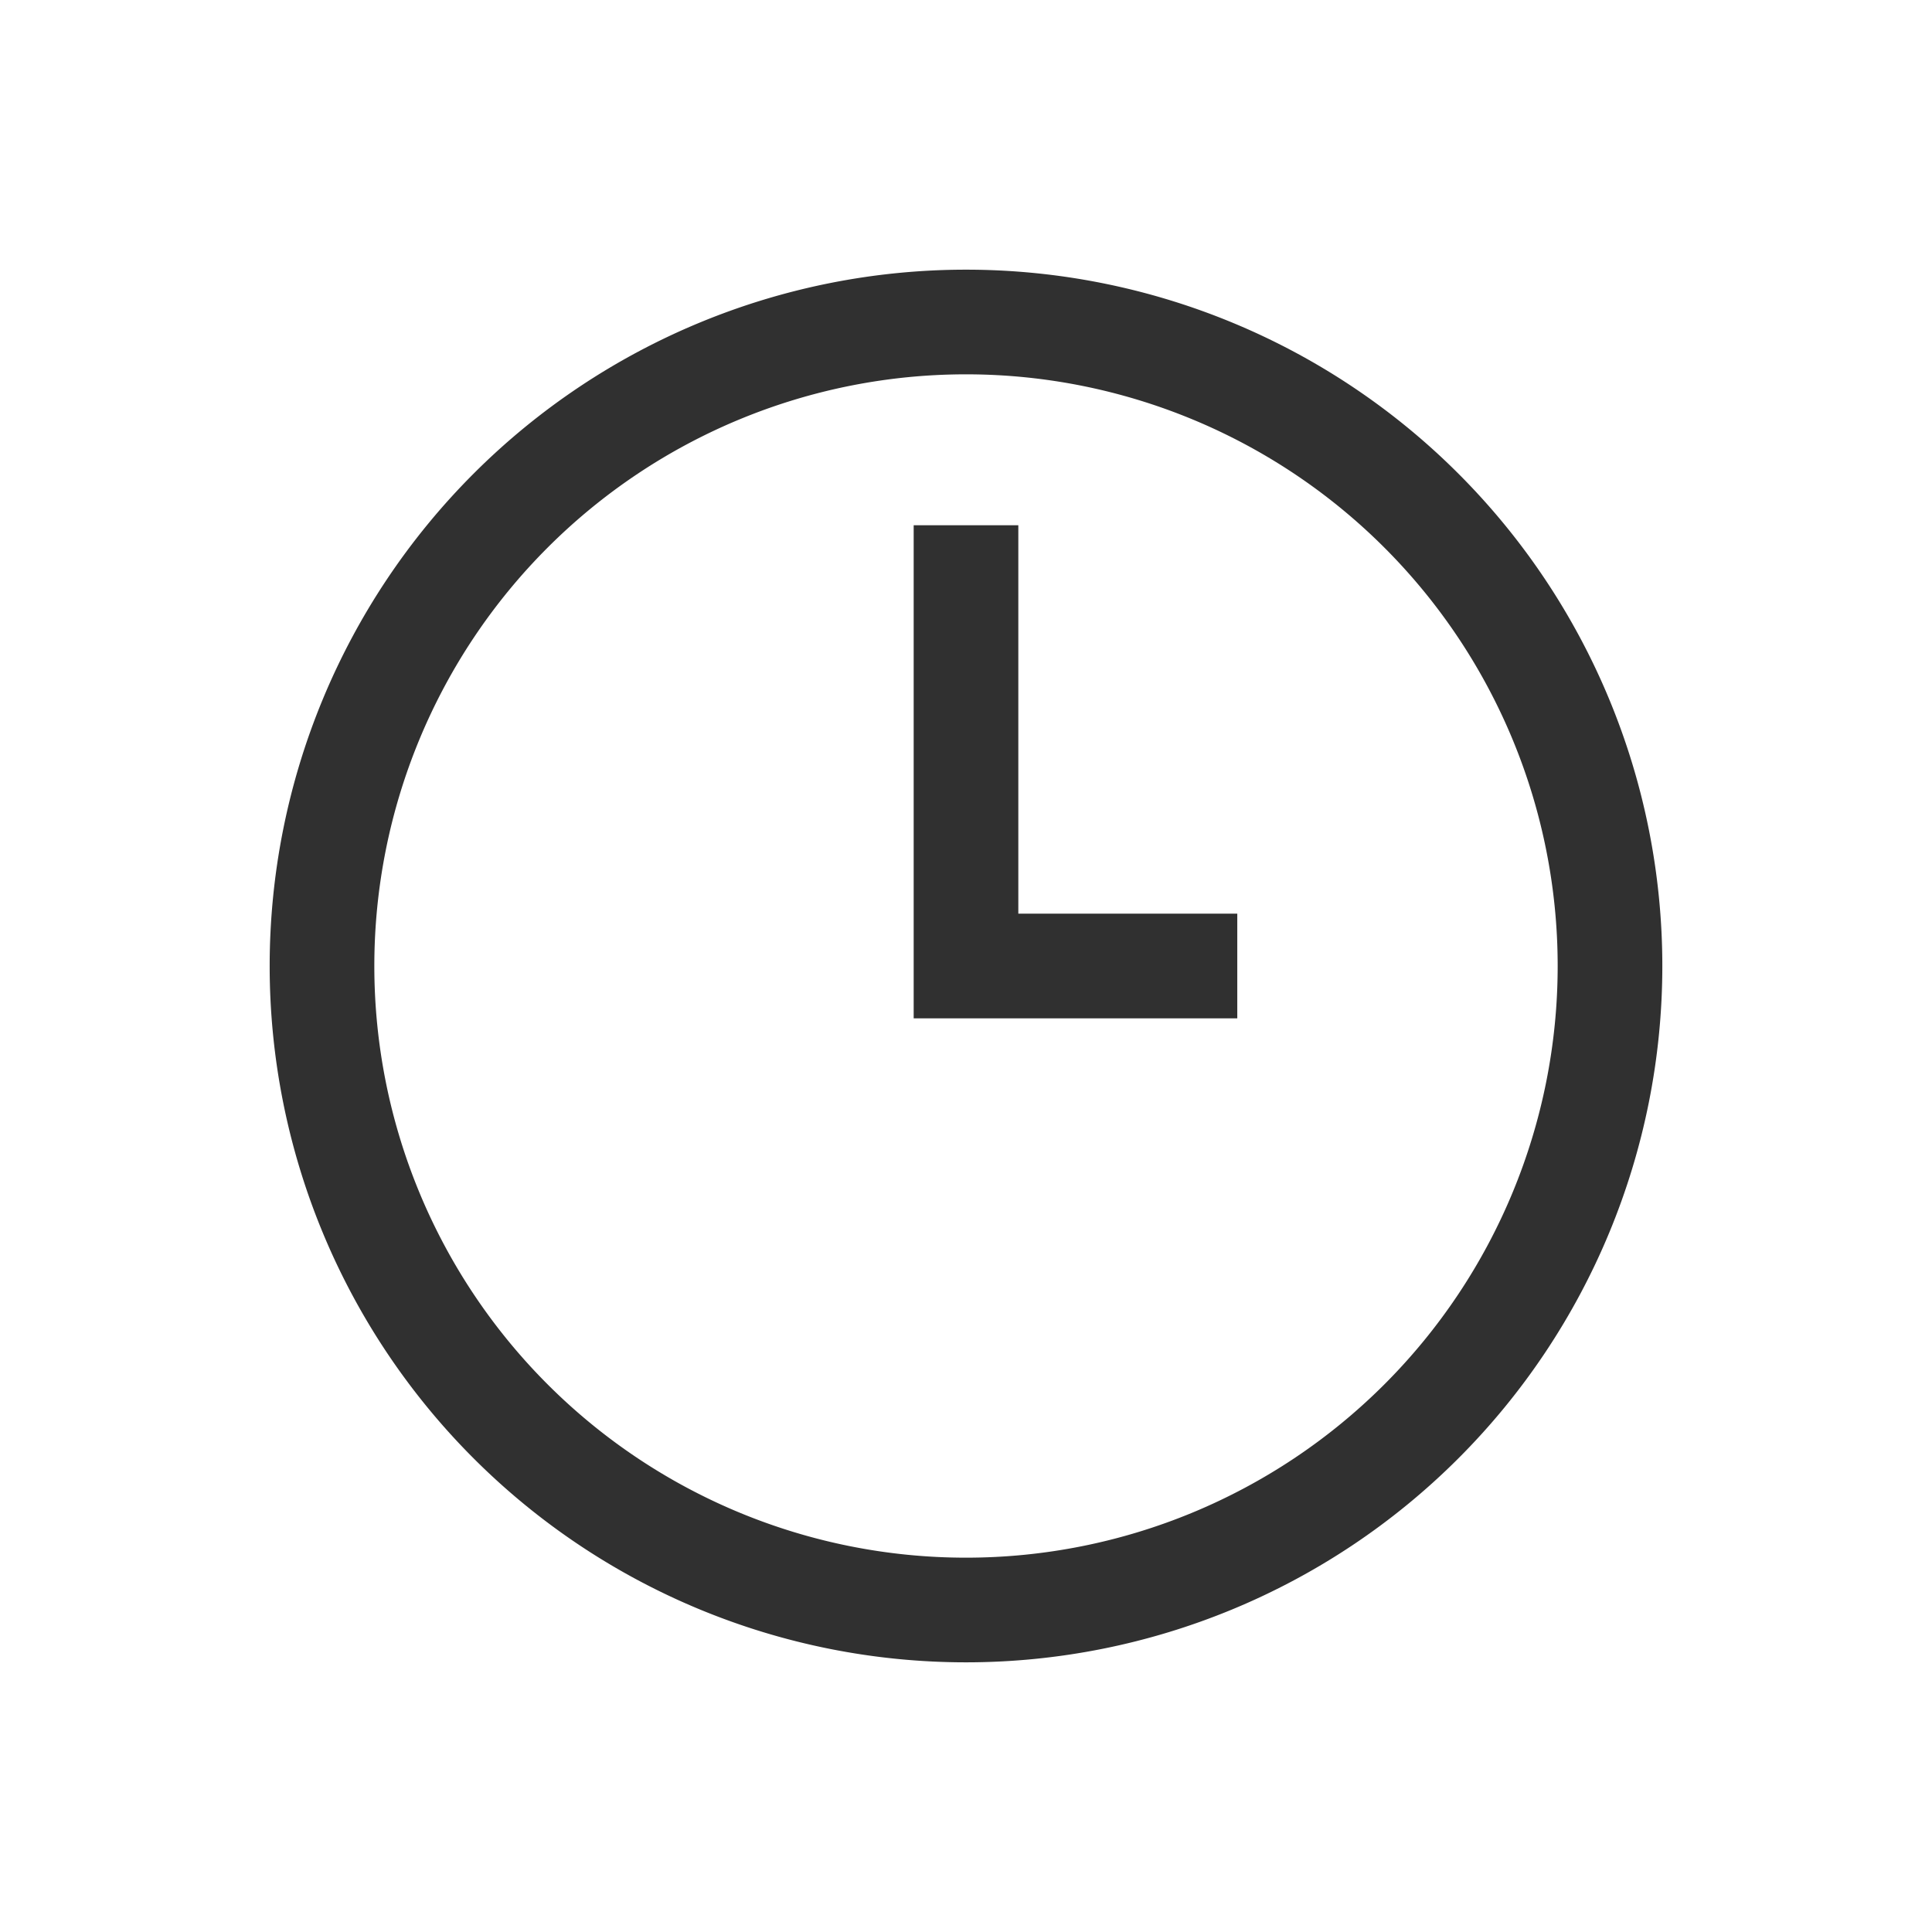
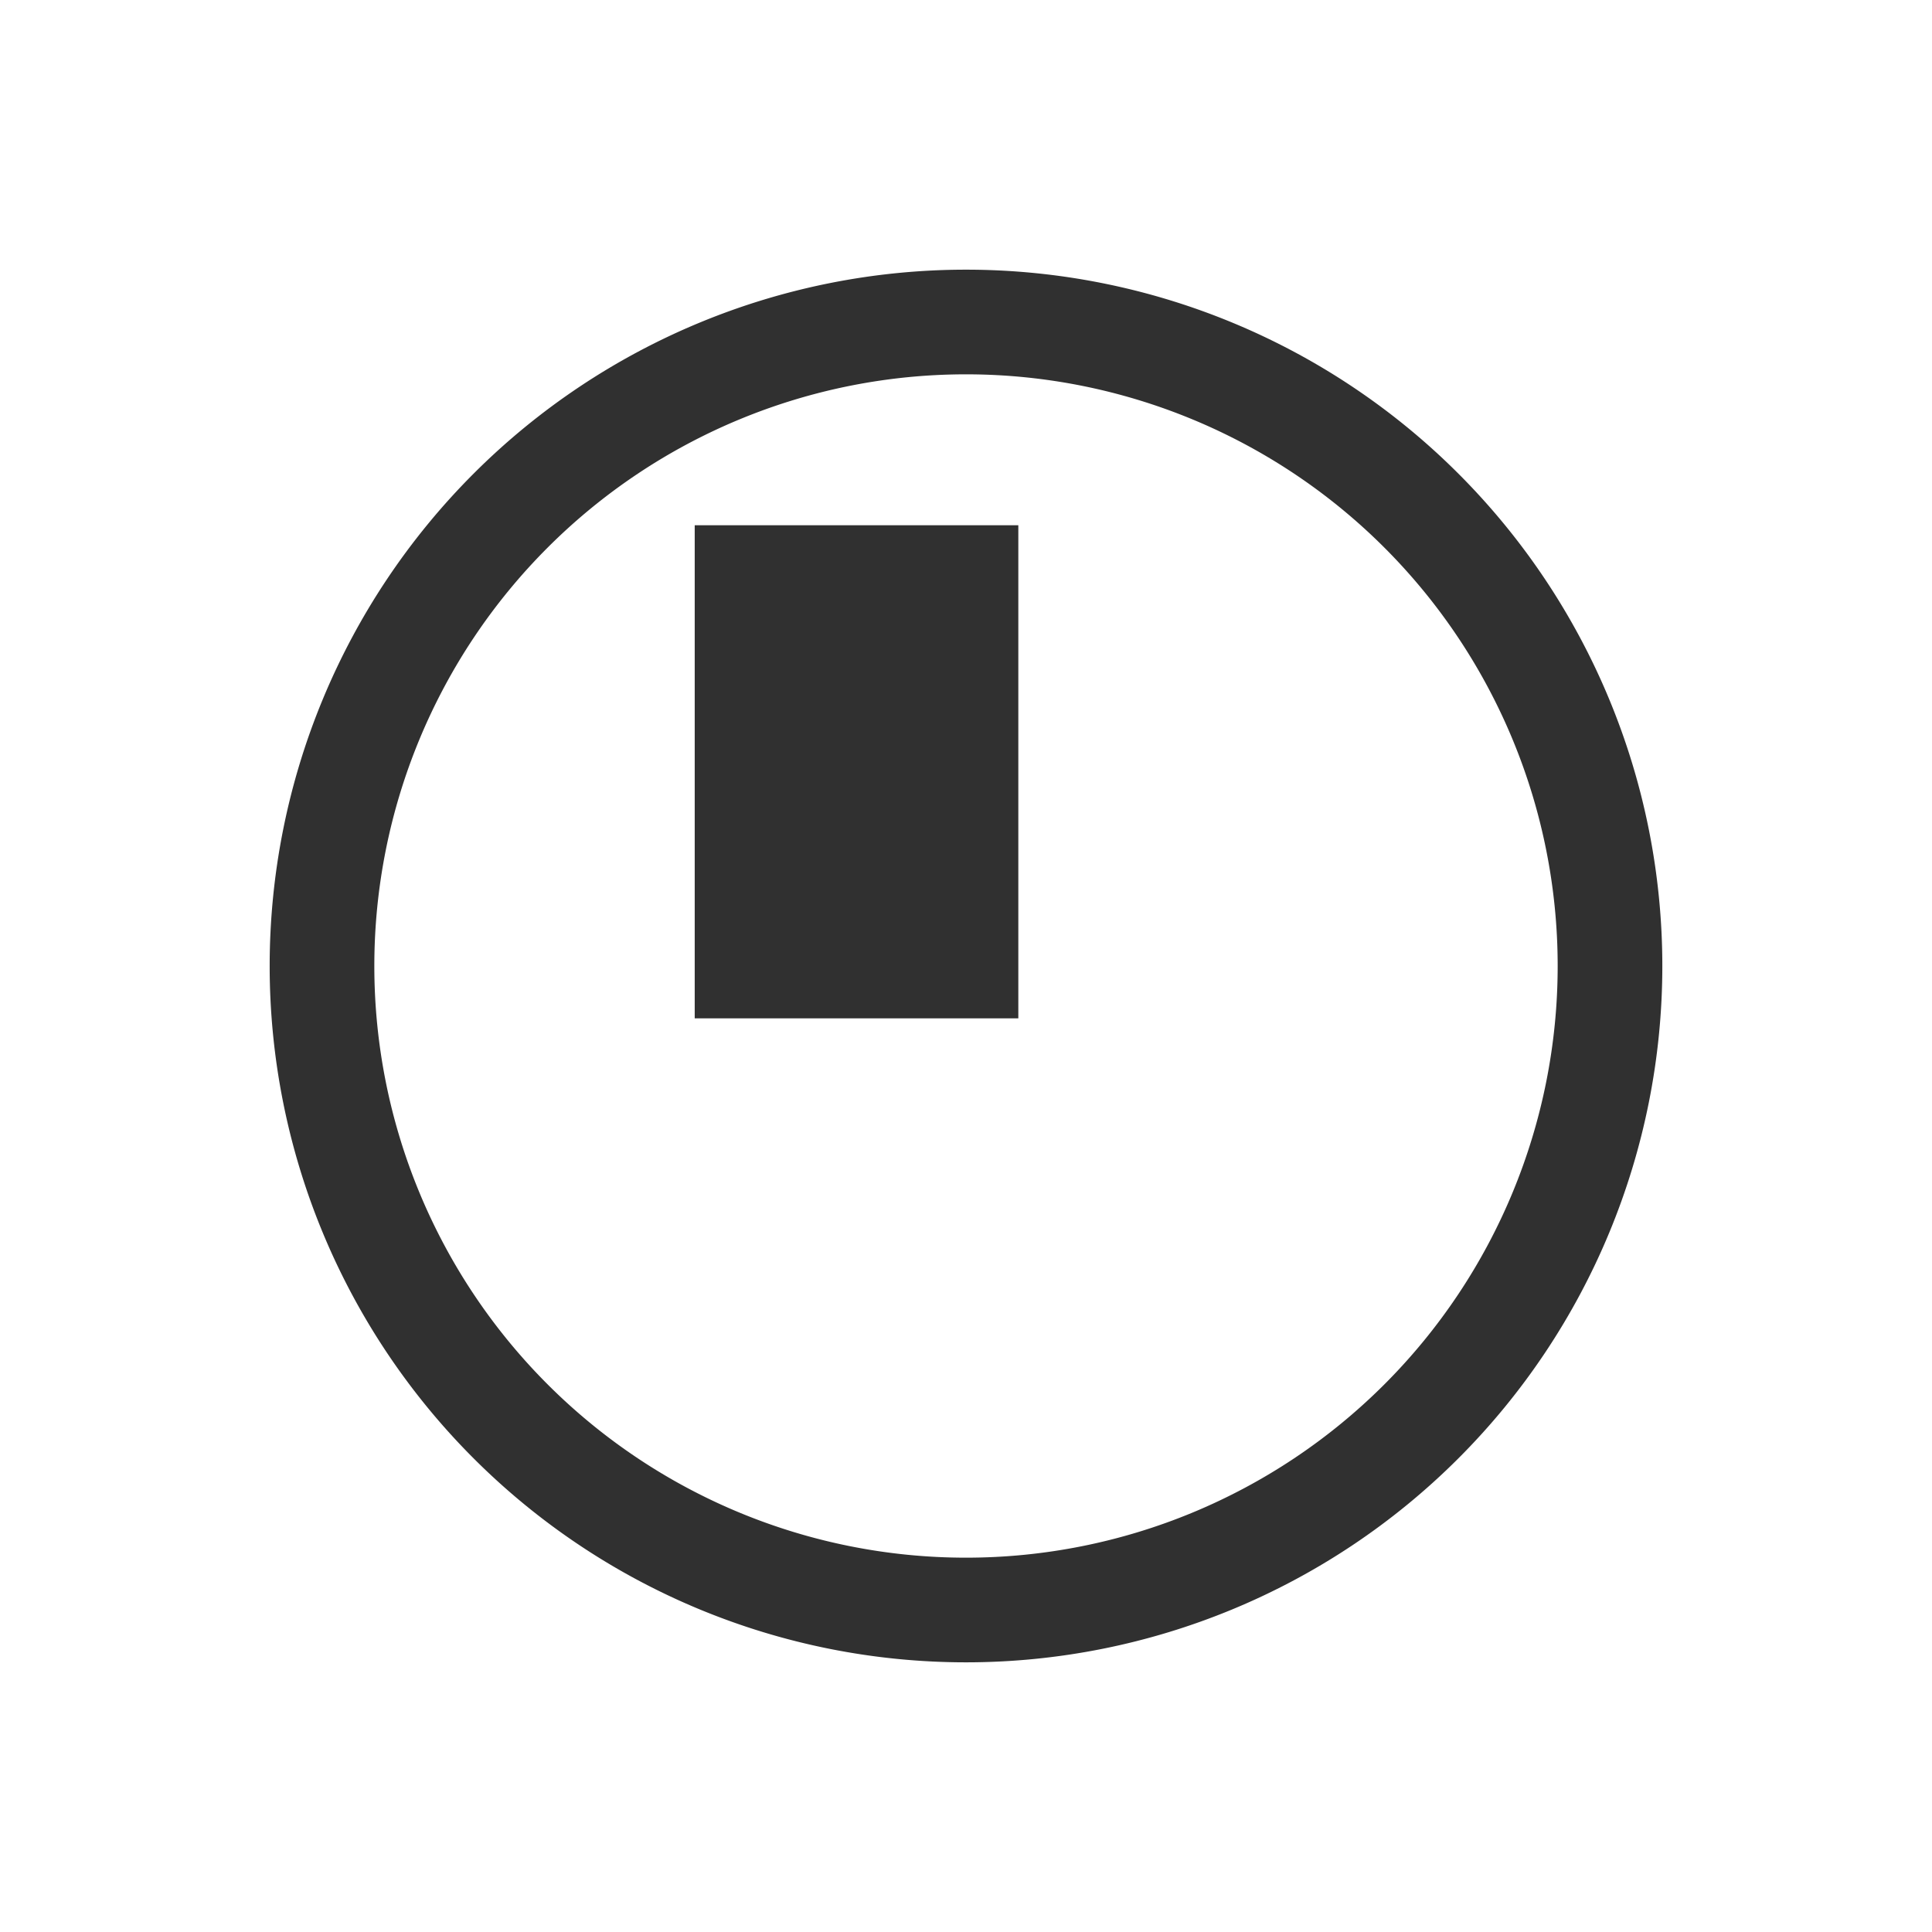
<svg xmlns="http://www.w3.org/2000/svg" width="24" height="24" viewBox="0 0 24 24">
-   <path fill="#303030" fill-rule="nonzero" d="M12 20.65a8.65 8.65 0 1 1 0-17.3 8.65 8.65 0 0 1 0 17.3zm0-1.3a7.35 7.35 0 1 0 0-14.7 7.35 7.35 0 0 0 0 14.7zm.65-12.825v4.825h2.72v1.3h-4.02V6.525h1.3z" />
+   <path fill="#303030" fill-rule="nonzero" d="M12 20.65a8.65 8.65 0 1 1 0-17.3 8.65 8.65 0 0 1 0 17.3zm0-1.3a7.35 7.35 0 1 0 0-14.7 7.35 7.35 0 0 0 0 14.7zm.65-12.825v4.825v1.3h-4.02V6.525h1.3z" />
</svg>